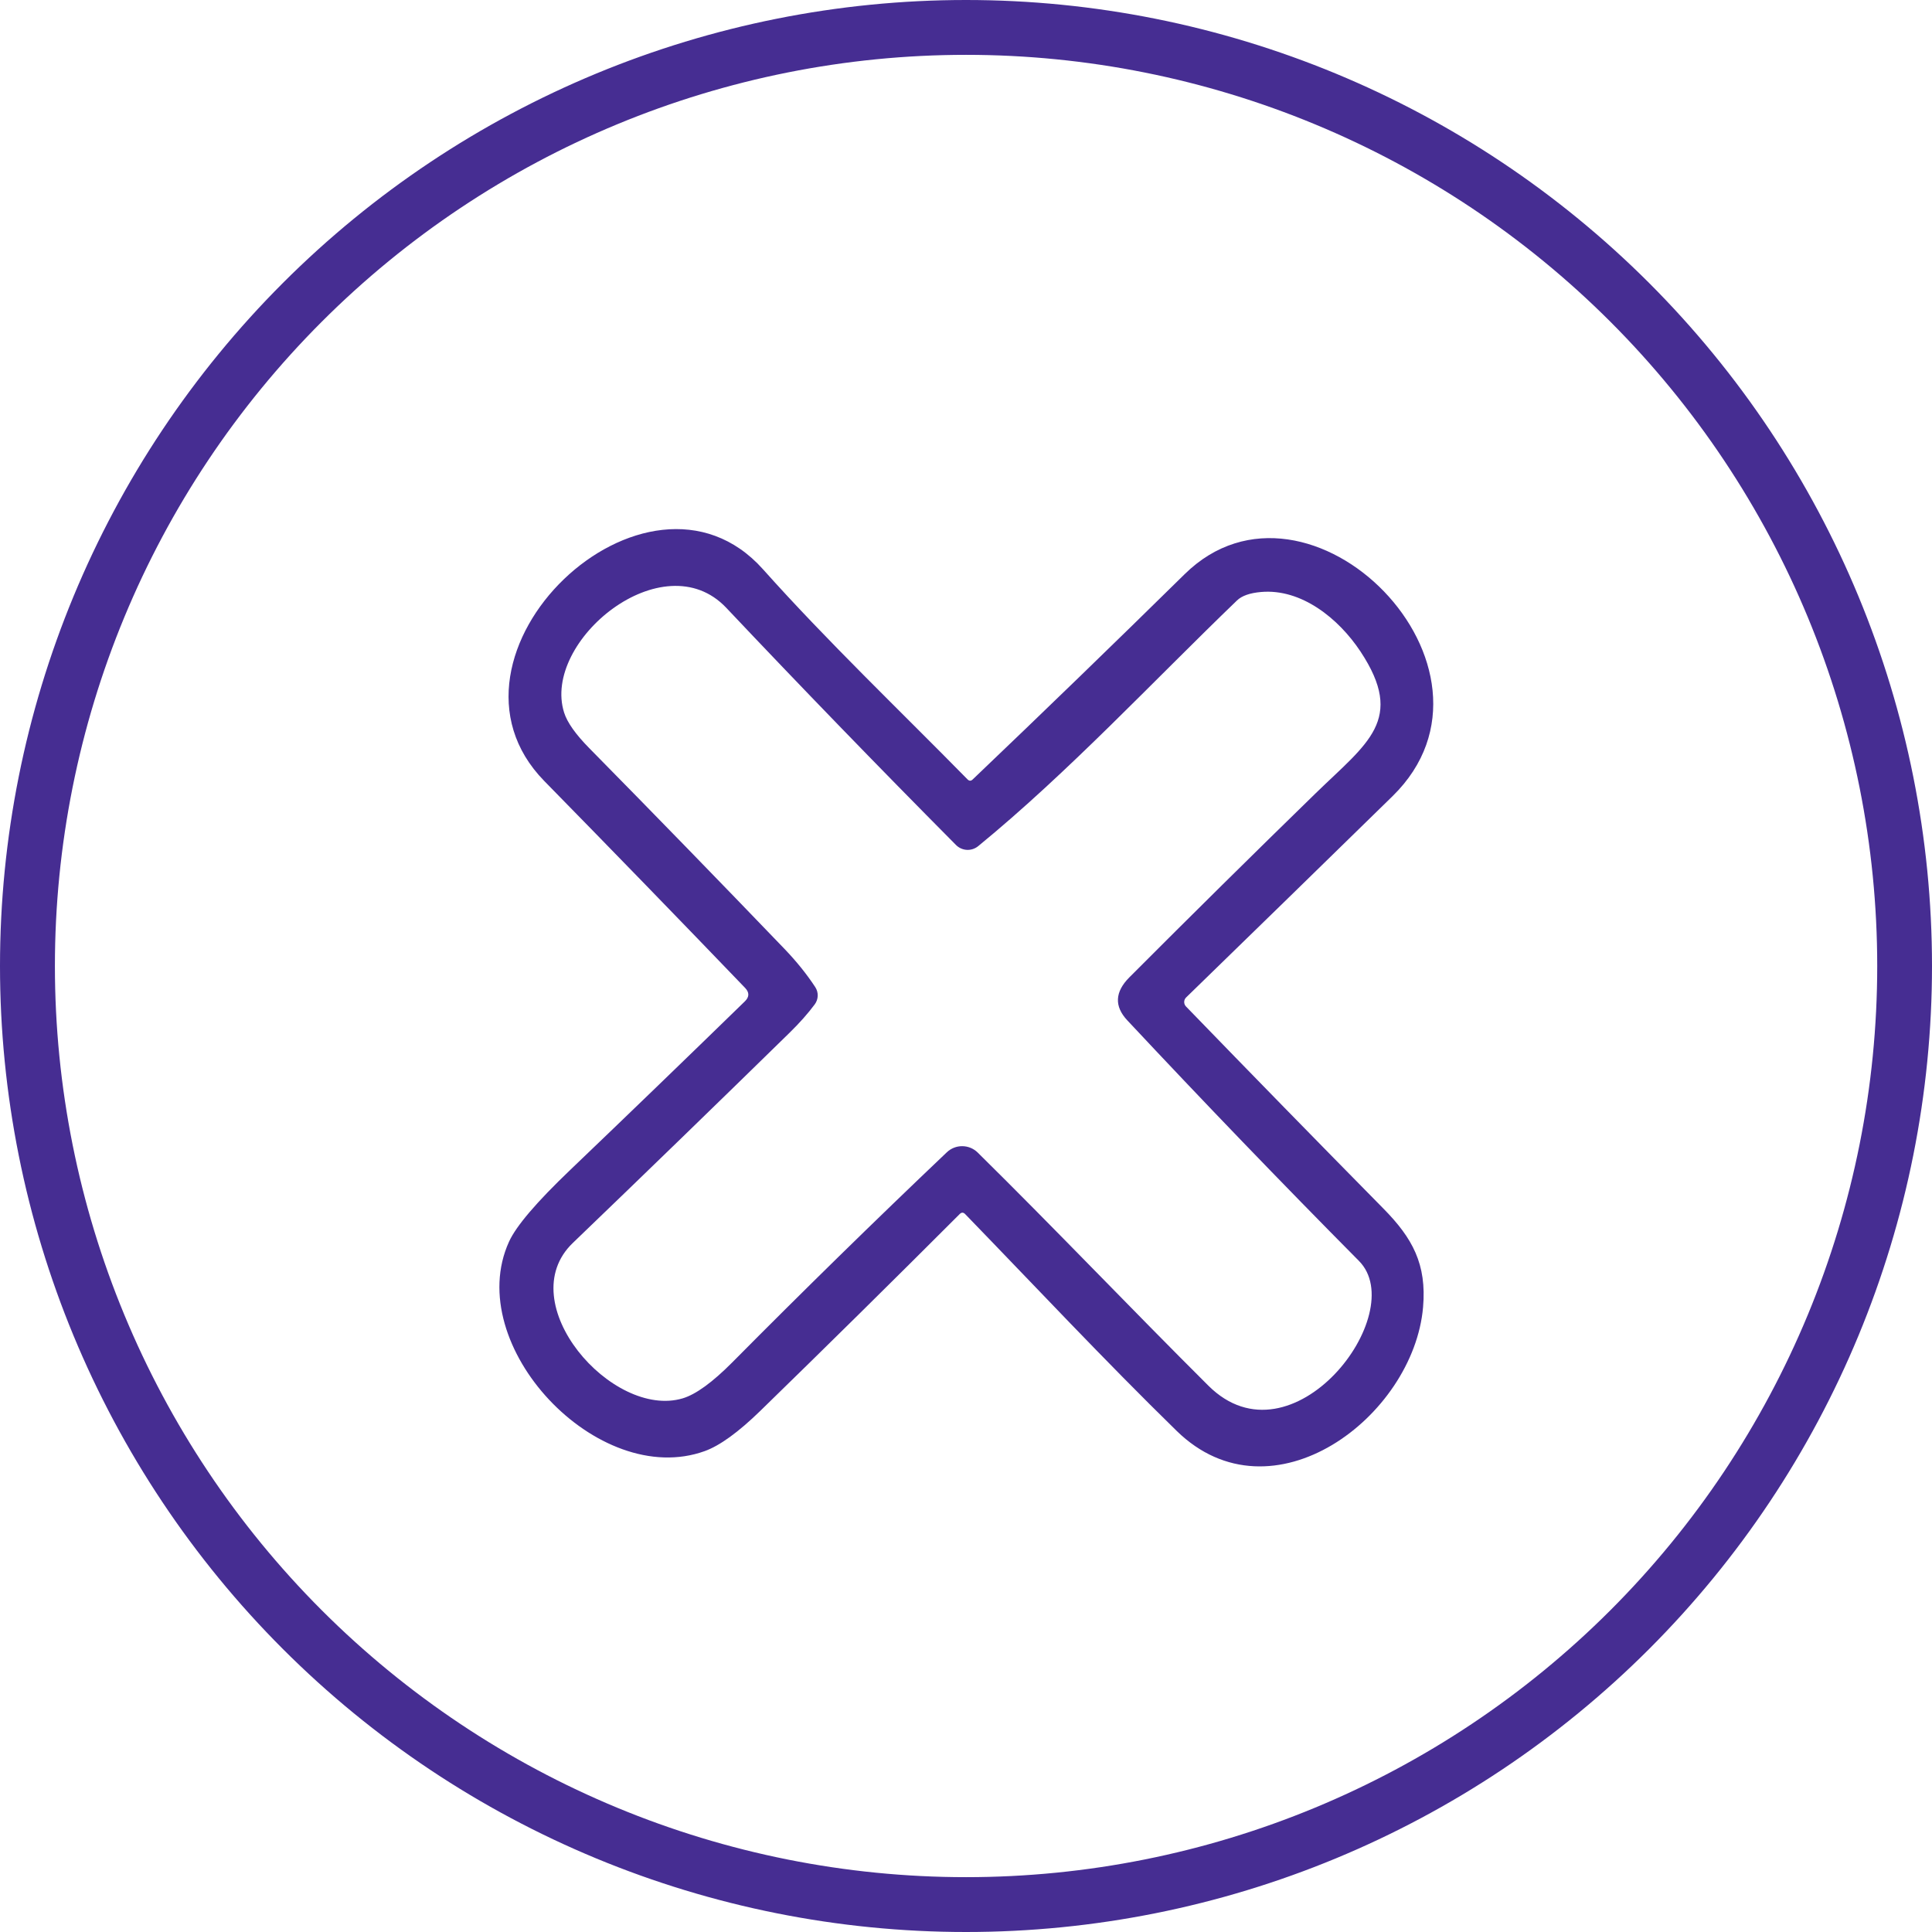
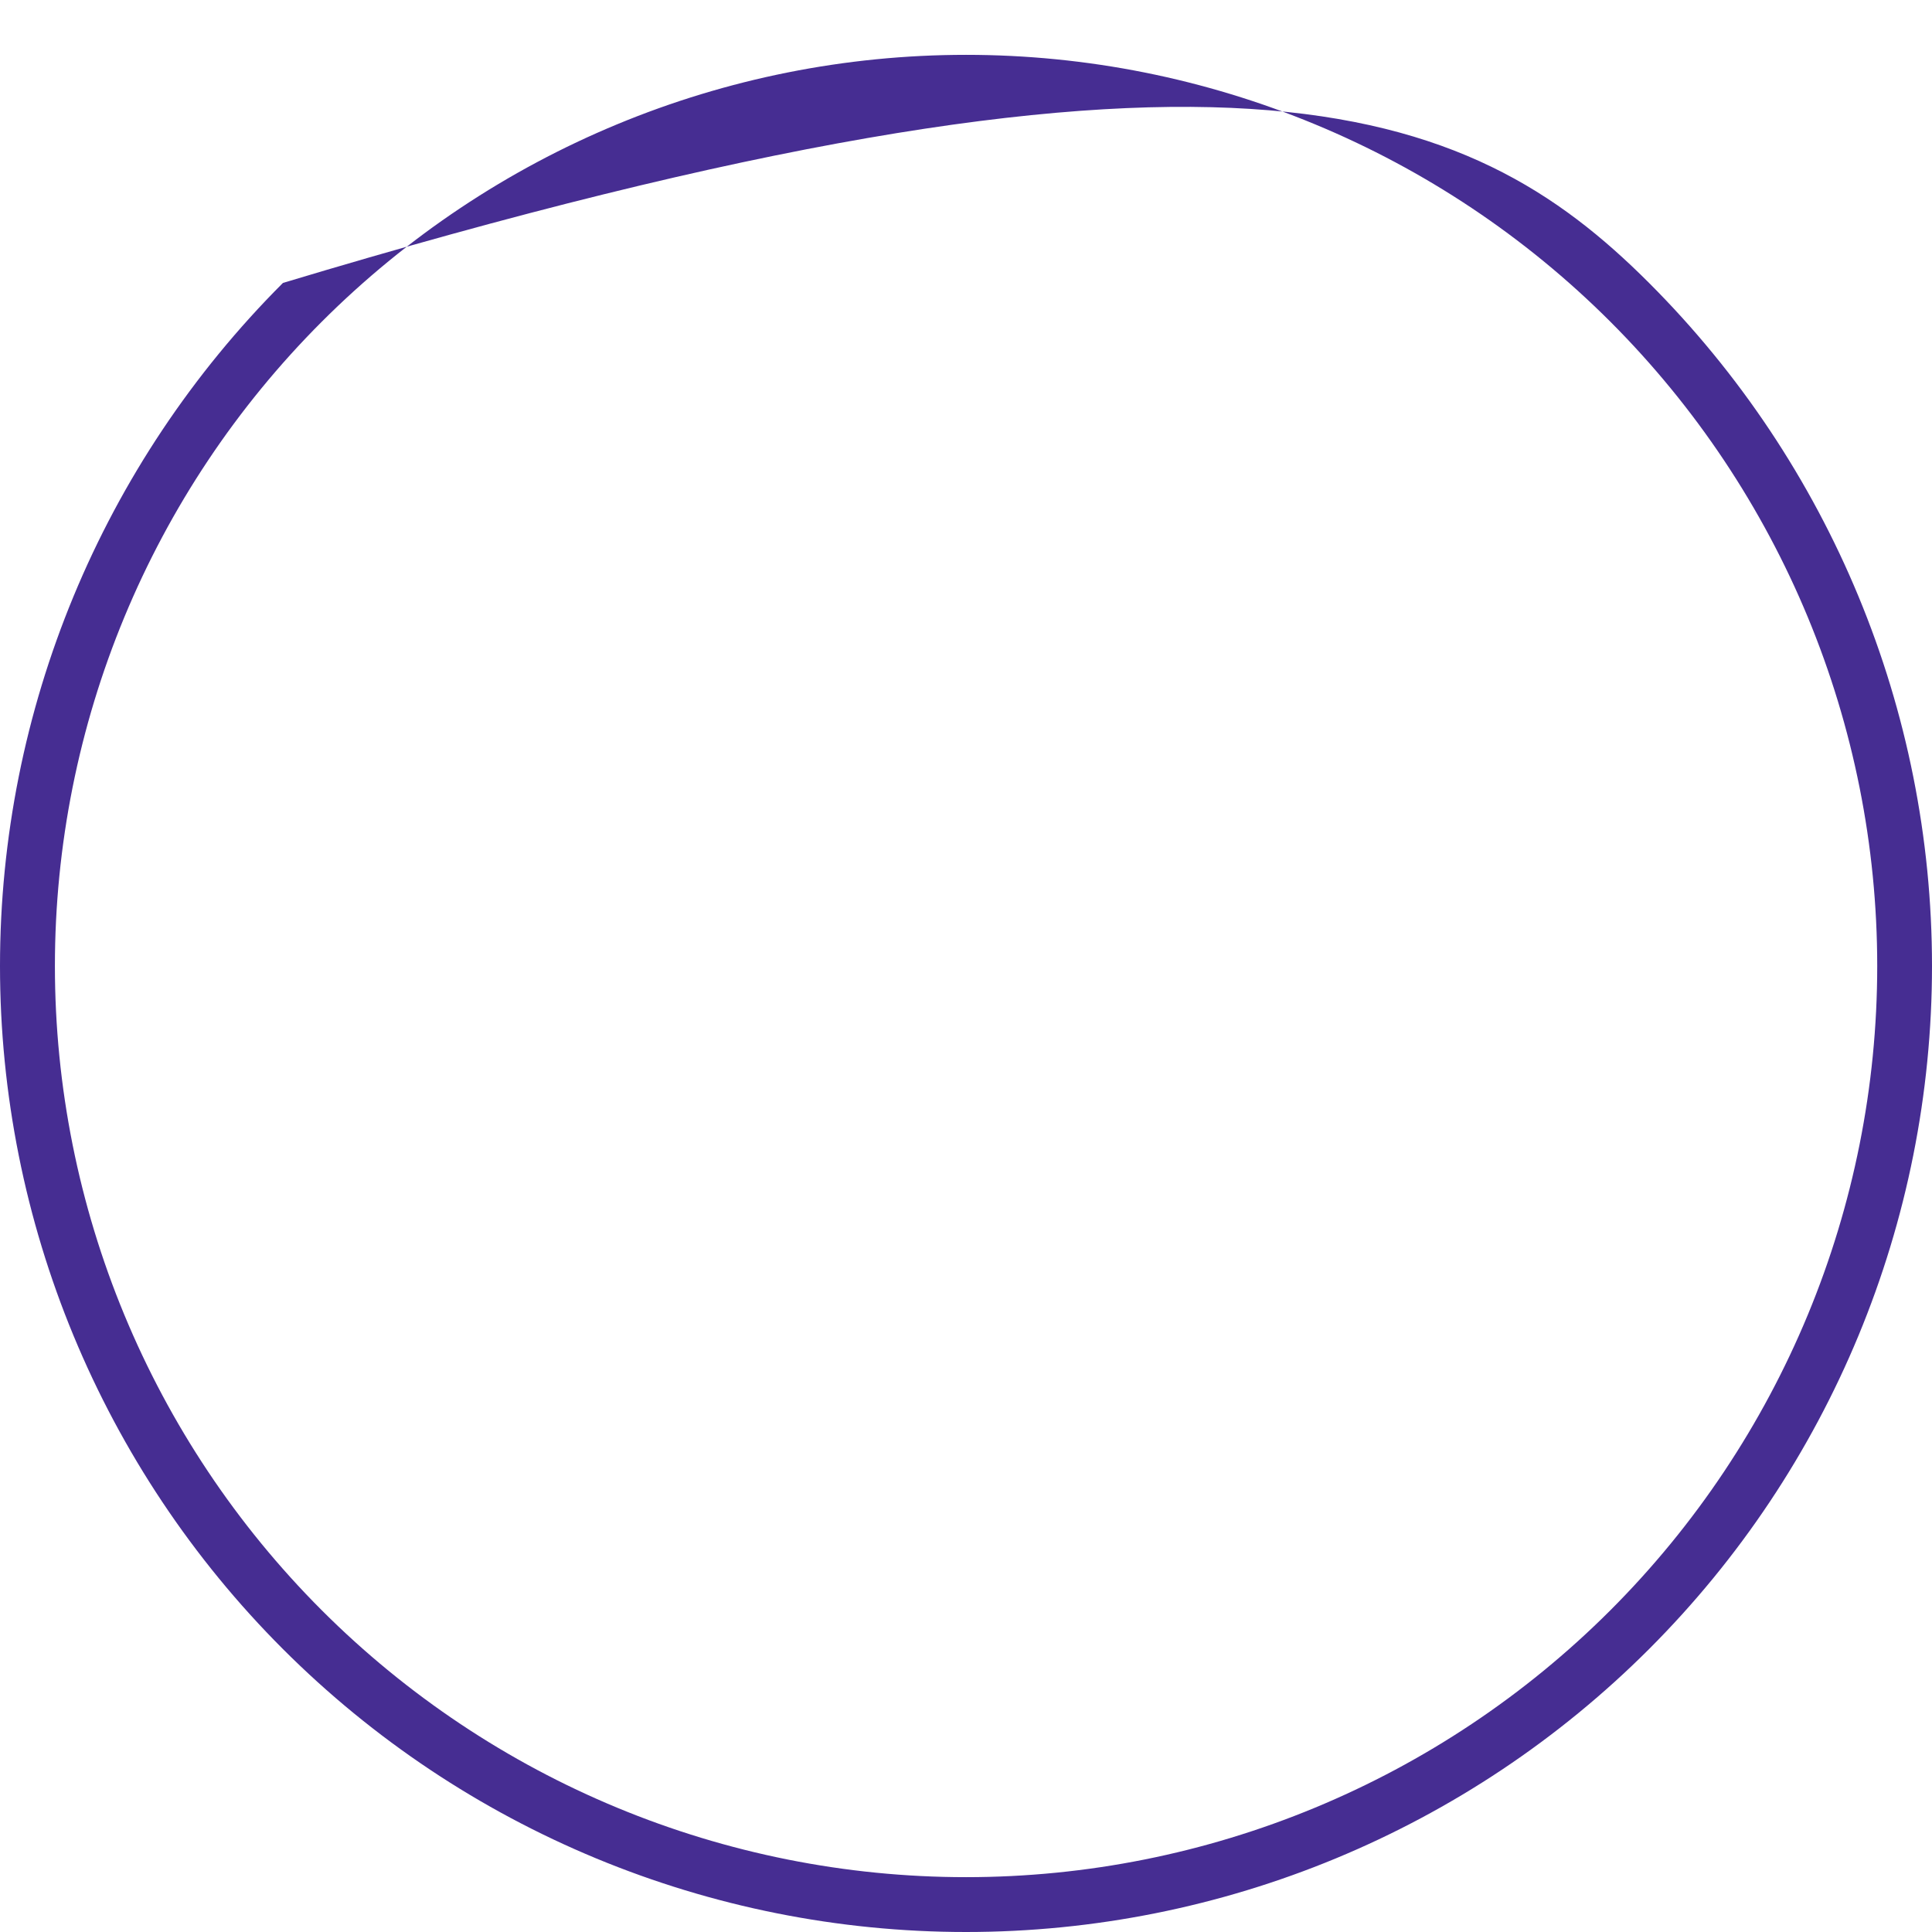
<svg xmlns="http://www.w3.org/2000/svg" viewBox="0 0 150.00 150.00" data-guides="{&quot;vertical&quot;:[],&quot;horizontal&quot;:[]}">
  <defs />
-   <path fill="#462d92" stroke="none" fill-opacity="1" stroke-width="1" stroke-opacity="1" color="rgb(51, 51, 51)" id="tSvg829becb11a" title="Path 34" d="M150 75C150 94.891 142.098 113.968 128.033 128.033C113.968 142.098 94.891 150 75 150C55.109 150 36.032 142.098 21.967 128.033C7.902 113.968 0 94.891 0 75C0 55.109 7.902 36.032 21.967 21.967C36.032 7.902 55.109 0 75 0C94.891 0 113.968 7.902 128.033 21.967C142.098 36.032 150 55.109 150 75ZM145.747 75C145.747 56.238 138.294 38.245 125.028 24.978C111.761 11.711 93.767 4.258 75.005 4.258C56.243 4.258 38.25 11.711 24.983 24.978C11.717 38.245 4.263 56.238 4.263 75C4.263 93.762 11.717 111.755 24.983 125.022C38.25 138.289 56.243 145.742 75.005 145.742C93.767 145.742 111.761 138.289 125.028 125.022C138.294 111.755 145.747 93.762 145.747 75Z" />
-   <path fill="#462d92" stroke="none" fill-opacity="1" stroke-width="1" stroke-opacity="1" color="rgb(51, 51, 51)" id="tSvg1749bc8e5f2" title="Path 35" d="M91.356 111.094C85.756 105.624 80.383 99.883 74.935 94.262C74.794 94.117 74.653 94.116 74.513 94.256C69.373 99.4 64.209 104.497 59.023 109.546C57.32 111.202 55.884 112.241 54.716 112.663C46.422 115.655 35.86 104.46 39.518 96.41C40.066 95.198 41.651 93.338 44.274 90.832C48.653 86.644 53.172 82.281 57.832 77.744C58.182 77.404 58.189 77.058 57.854 76.705C52.79 71.435 47.592 66.08 42.261 60.641C32.684 50.859 50.23 34.114 59.239 44.199C64.26 49.82 69.833 55.128 75.119 60.511C75.252 60.645 75.386 60.647 75.519 60.517C81.056 55.236 86.542 49.923 91.978 44.577C101.608 35.109 118.251 51.898 108.117 61.815C102.739 67.074 97.397 72.283 92.091 77.441C91.997 77.532 91.942 77.658 91.94 77.79C91.938 77.922 91.989 78.049 92.081 78.144C97.148 83.378 102.258 88.608 107.408 93.834C109.67 96.128 110.774 98.152 110.487 101.485C109.757 109.985 98.757 118.328 91.356 111.094ZM75.909 89.484C81.898 95.387 87.801 101.593 93.817 107.582C100.326 114.064 109.546 101.972 105.509 97.898C99.424 91.758 93.43 85.533 87.525 79.221C86.501 78.128 86.555 77.013 87.687 75.877C92.474 71.08 97.298 66.313 102.16 61.577C106.164 57.681 109.134 55.885 105.628 50.583C103.929 48.018 101.04 45.687 97.908 45.962C97.035 46.038 96.411 46.258 96.036 46.623C89.484 52.931 82.964 59.949 75.947 65.694C75.699 65.897 75.385 66 75.066 65.983C74.746 65.966 74.445 65.83 74.221 65.603C68.118 59.453 62.173 53.315 56.388 47.191C51.497 42.018 42.044 49.771 43.797 55.323C44.039 56.091 44.692 57.014 45.756 58.093C50.835 63.251 55.881 68.439 60.895 73.659C61.836 74.64 62.637 75.633 63.297 76.64C63.428 76.84 63.495 77.076 63.487 77.316C63.479 77.556 63.398 77.788 63.254 77.982C62.723 78.696 62.07 79.432 61.295 80.189C55.711 85.654 50.104 91.091 44.474 96.502C39.642 101.144 47.531 110.201 53.006 108.567C54.027 108.26 55.313 107.326 56.864 105.764C62.321 100.26 67.87 94.826 73.512 89.463C73.837 89.154 74.269 88.984 74.716 88.989C75.163 88.993 75.591 89.17 75.909 89.484Z" />
+   <path fill="#462d92" stroke="none" fill-opacity="1" stroke-width="1" stroke-opacity="1" color="rgb(51, 51, 51)" id="tSvg829becb11a" title="Path 34" d="M150 75C150 94.891 142.098 113.968 128.033 128.033C113.968 142.098 94.891 150 75 150C55.109 150 36.032 142.098 21.967 128.033C7.902 113.968 0 94.891 0 75C0 55.109 7.902 36.032 21.967 21.967C94.891 0 113.968 7.902 128.033 21.967C142.098 36.032 150 55.109 150 75ZM145.747 75C145.747 56.238 138.294 38.245 125.028 24.978C111.761 11.711 93.767 4.258 75.005 4.258C56.243 4.258 38.25 11.711 24.983 24.978C11.717 38.245 4.263 56.238 4.263 75C4.263 93.762 11.717 111.755 24.983 125.022C38.25 138.289 56.243 145.742 75.005 145.742C93.767 145.742 111.761 138.289 125.028 125.022C138.294 111.755 145.747 93.762 145.747 75Z" />
</svg>